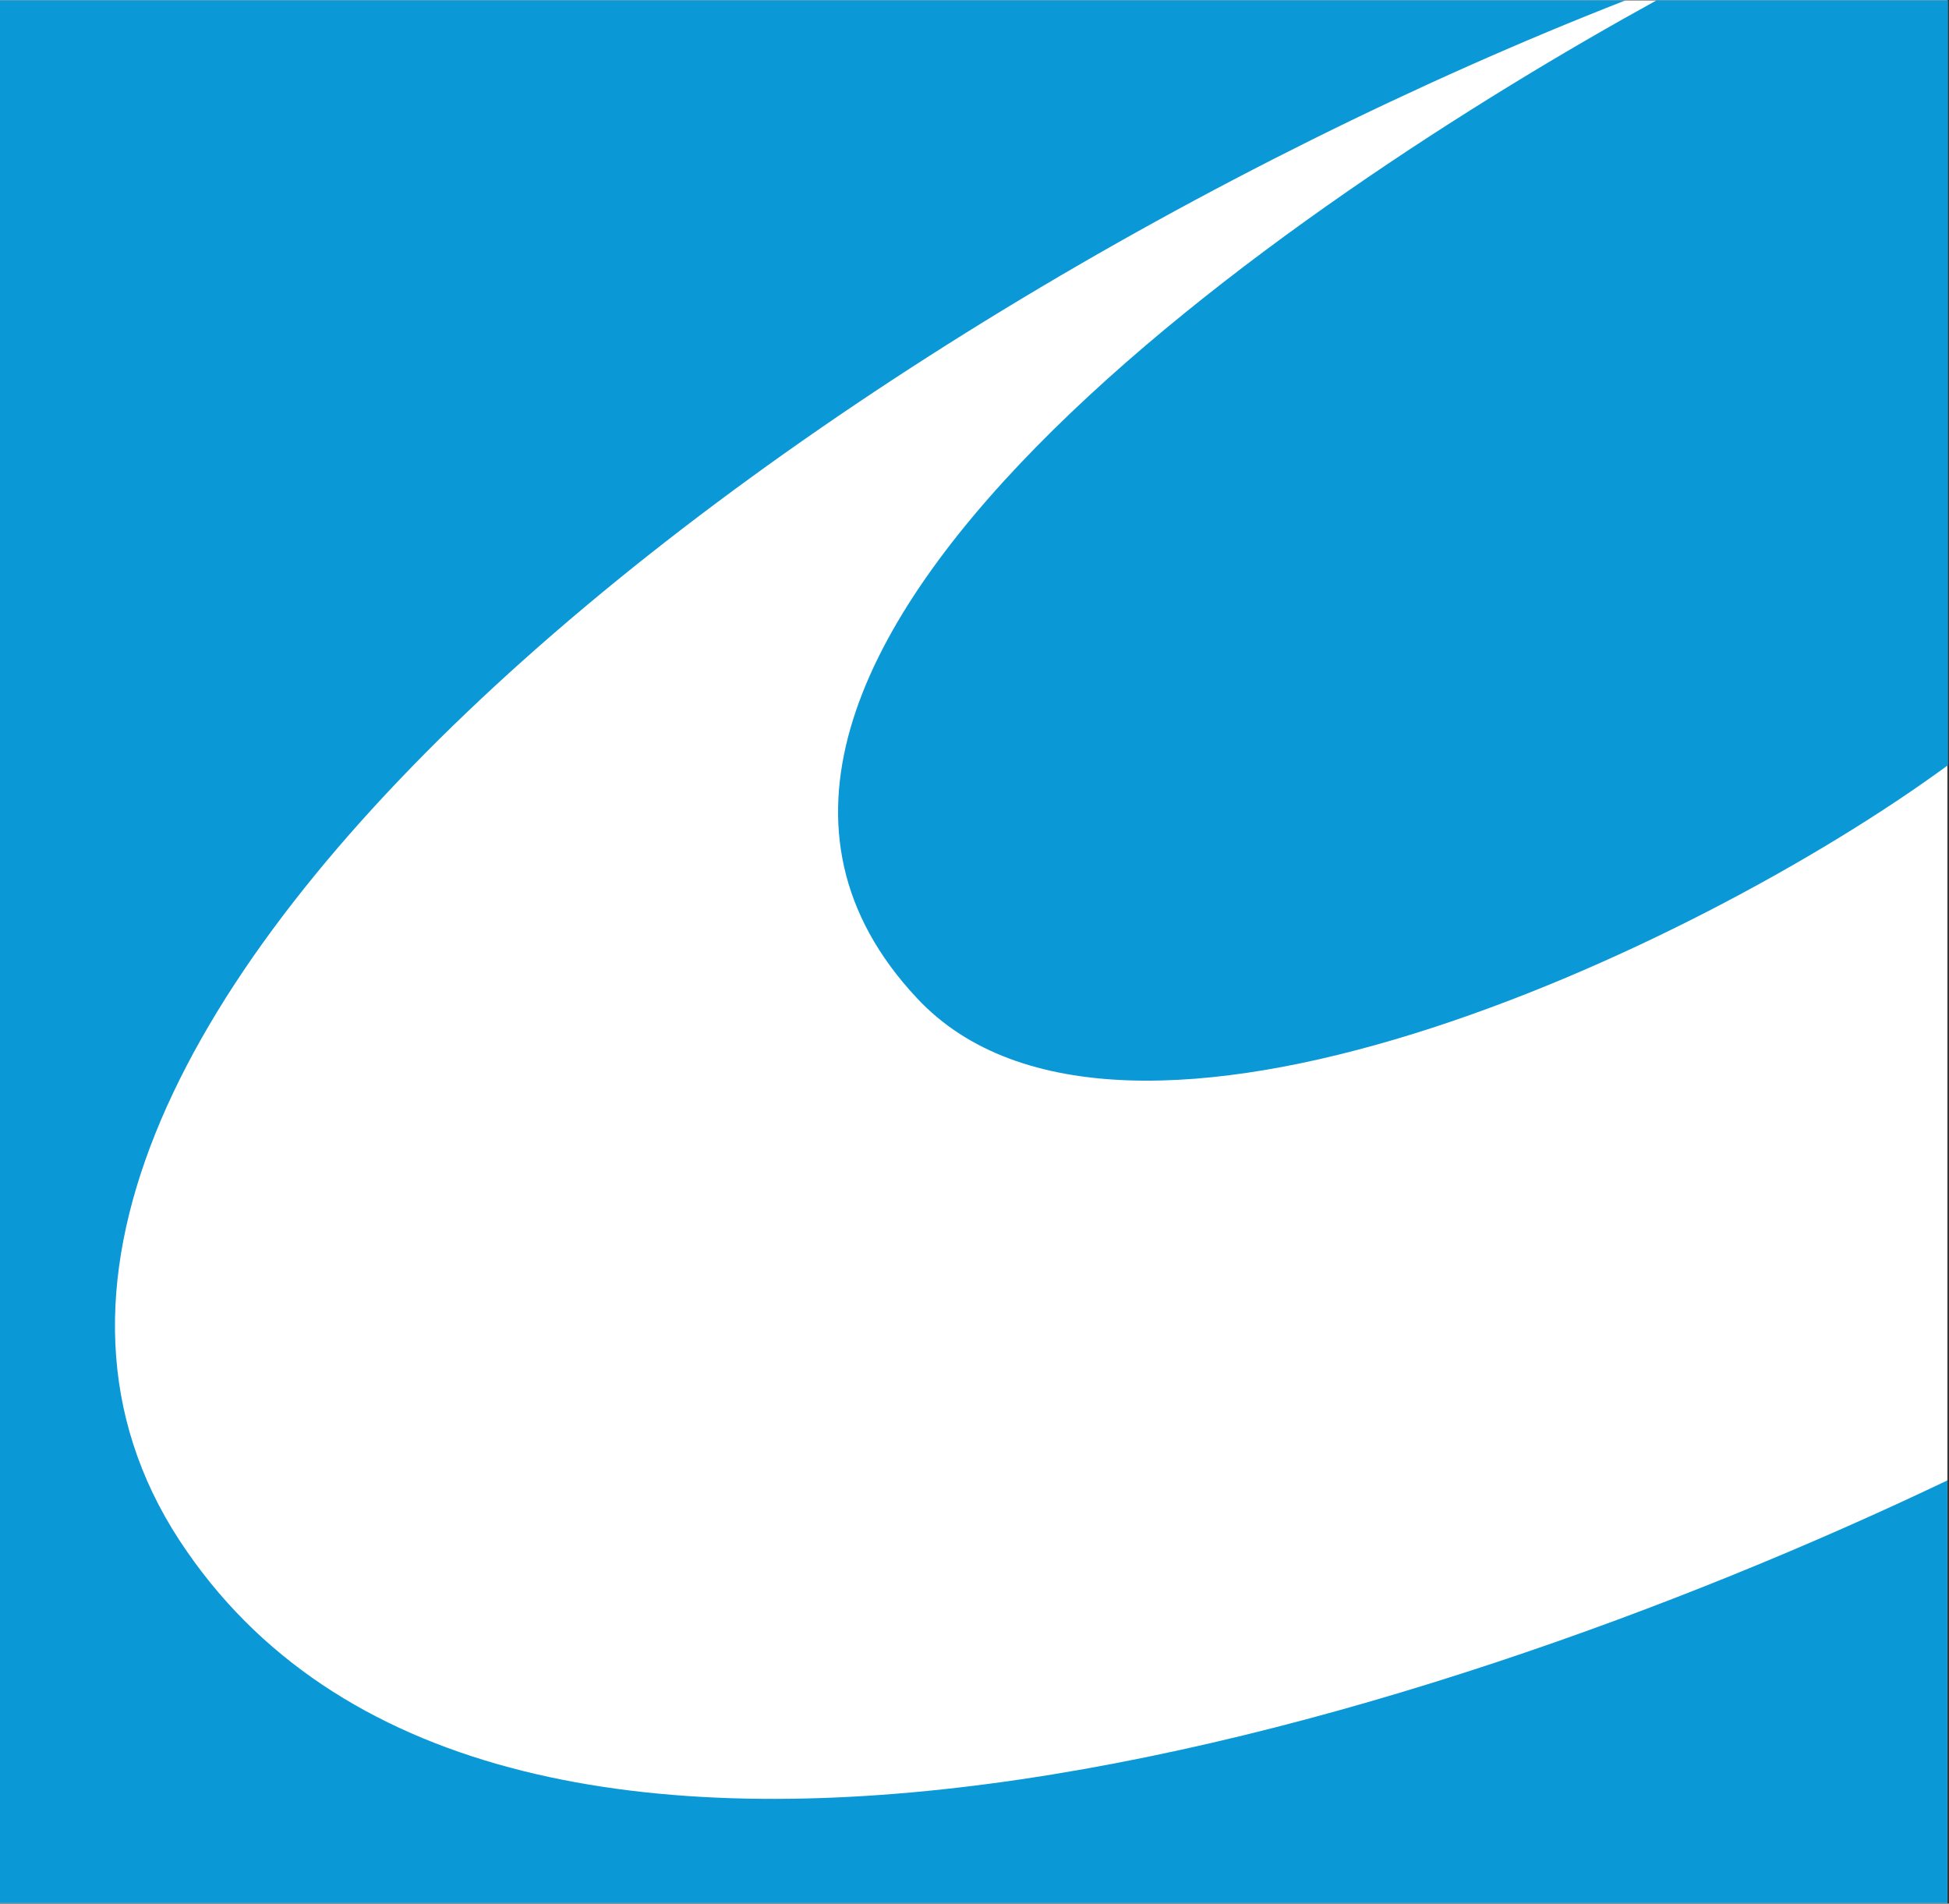
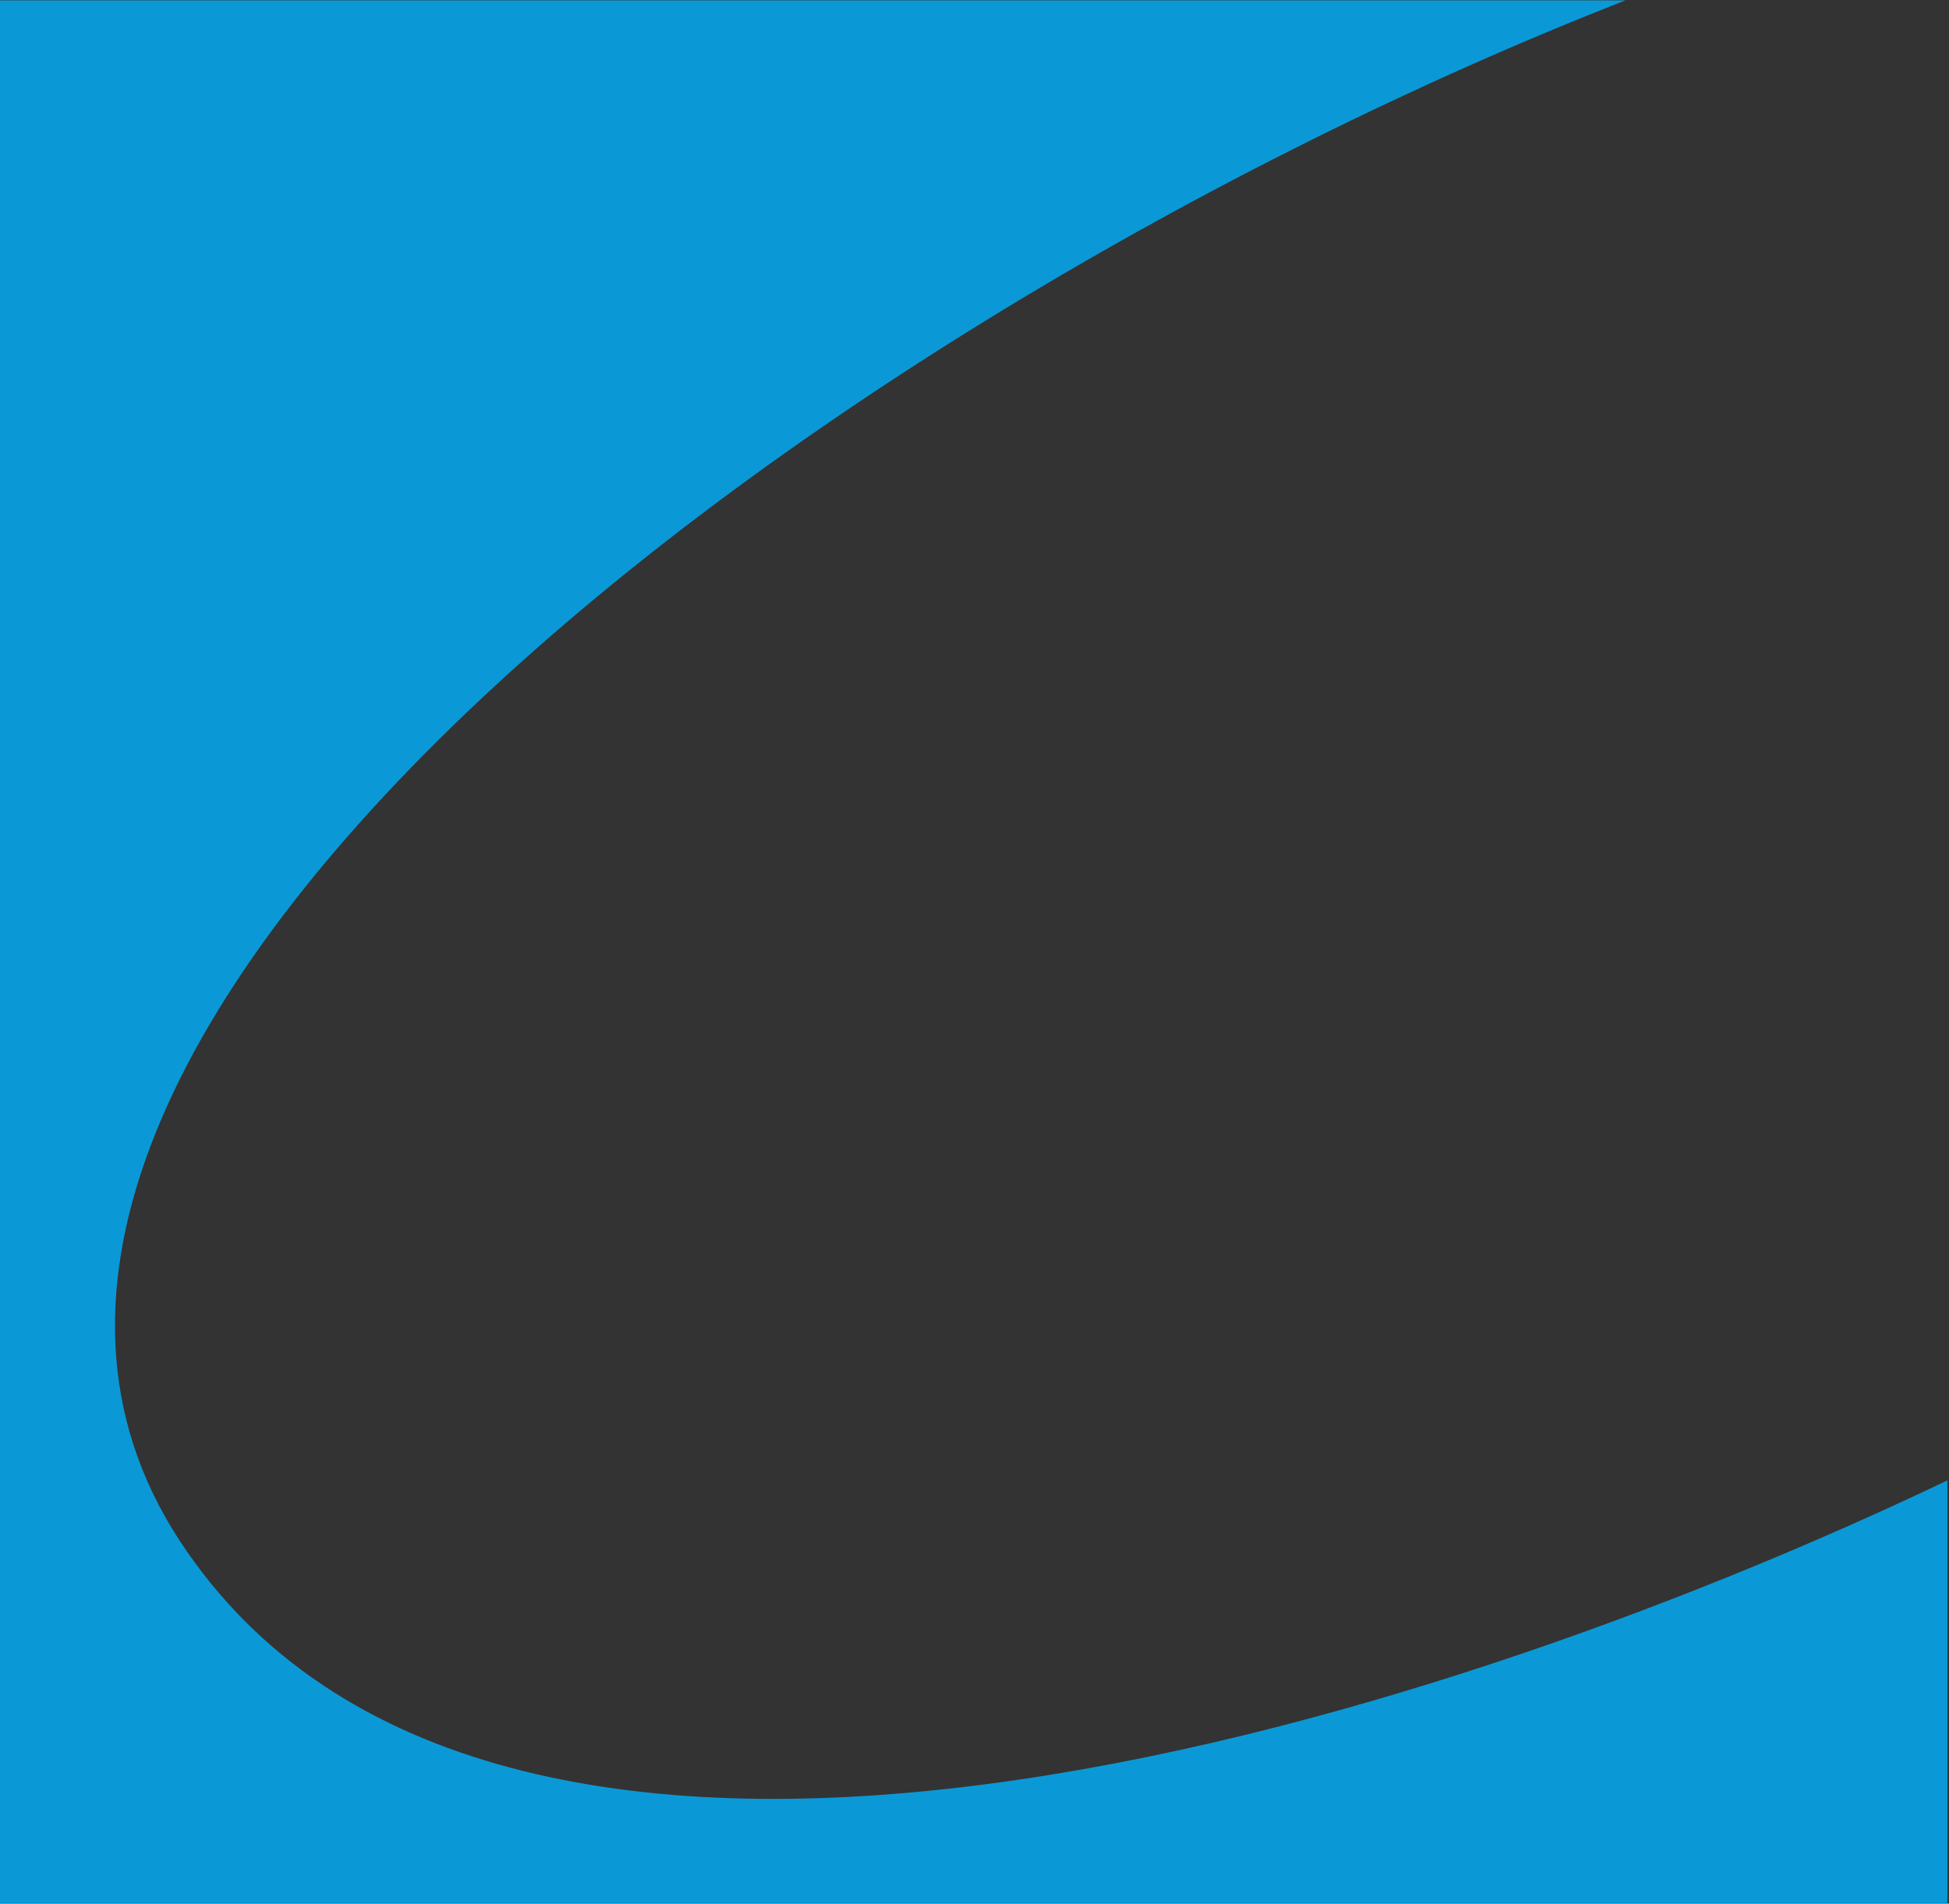
<svg xmlns="http://www.w3.org/2000/svg" version="1.2" viewBox="0 0 1582 1545">
  <rect x="0" y="0" width="1582" height="1545" fill="#333333" stroke="none" />
-   <path fill="#fff" d="M0 .3h1580.7v1544.3H0z" />
-   <path fill="#0a99d6" d="M1344.6.3h236.6V621c-206.8 151.7-671.5 366.8-837 189C489.9 538.4 1057 158.5 1344.6.3z" />
+   <path fill="#fff" d="M0 .3v1544.3H0z" />
  <path fill="#0a99d6" d="M1580.7 1201.5v343.1H0V.3h1319.4C647.8 262.8-127.6 858.9 151.9 1259.4c259.3 374.9 1000.5 146.6 1428.8-57.9z" />
</svg>